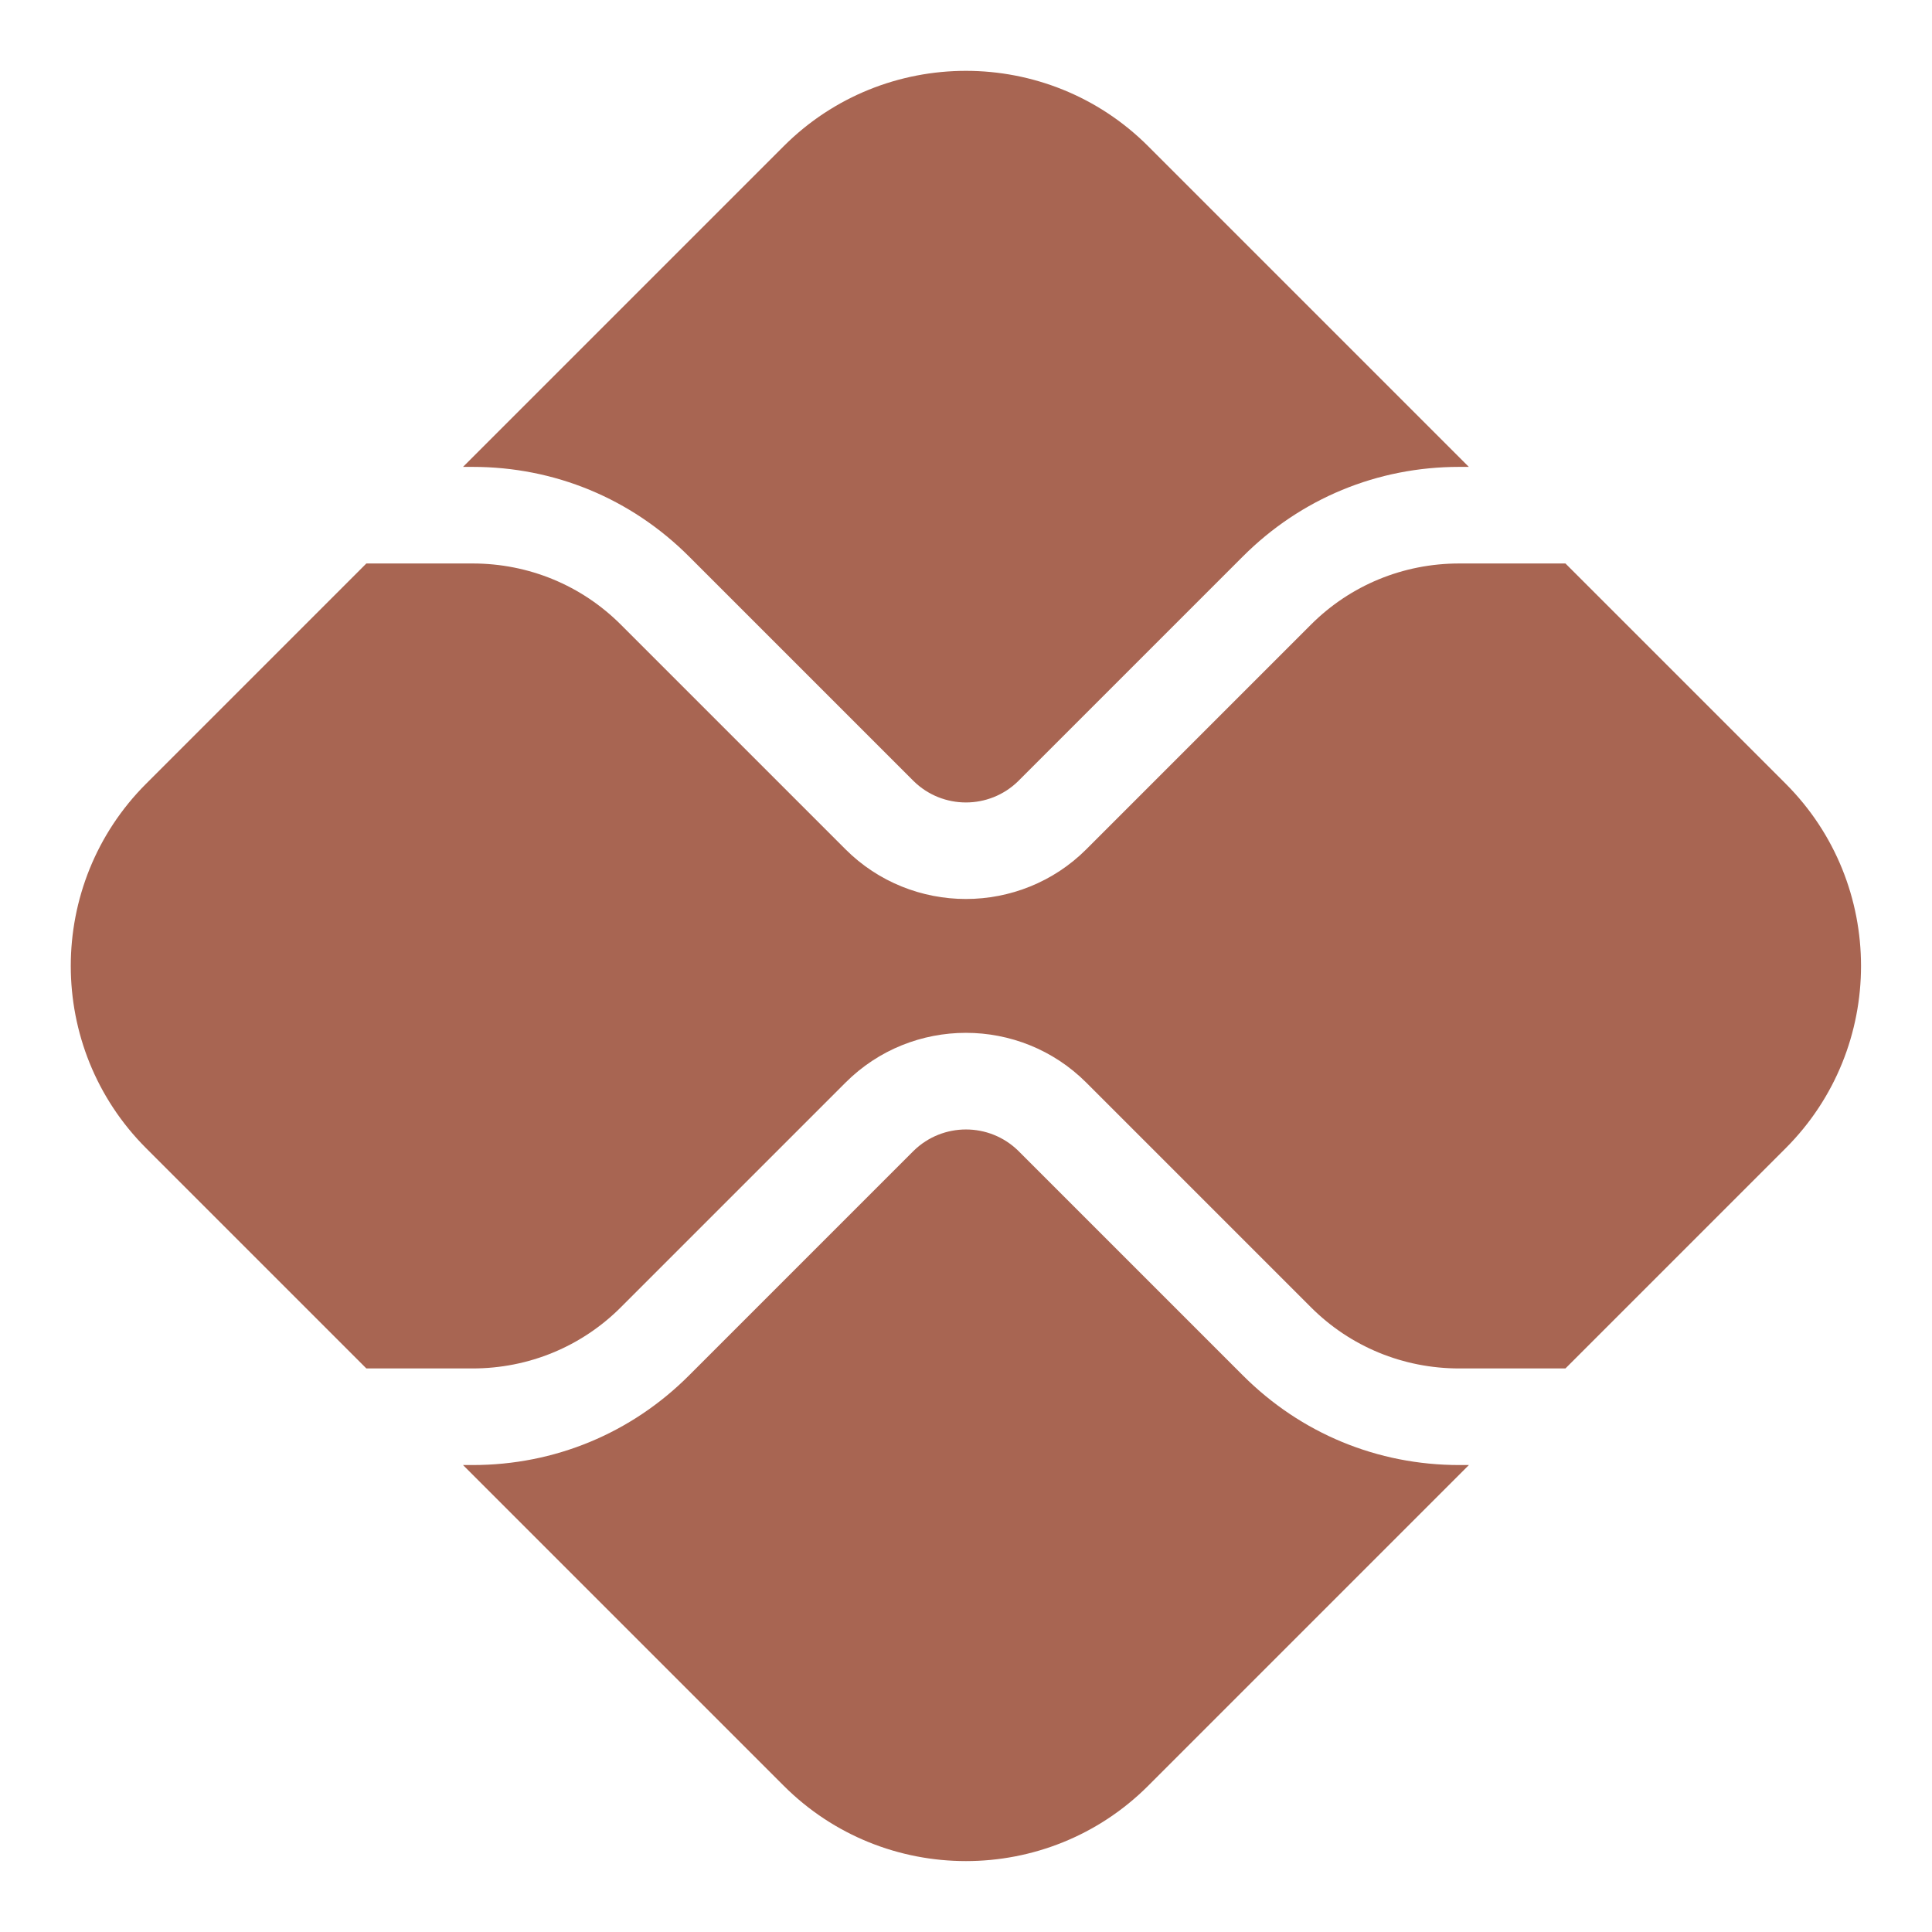
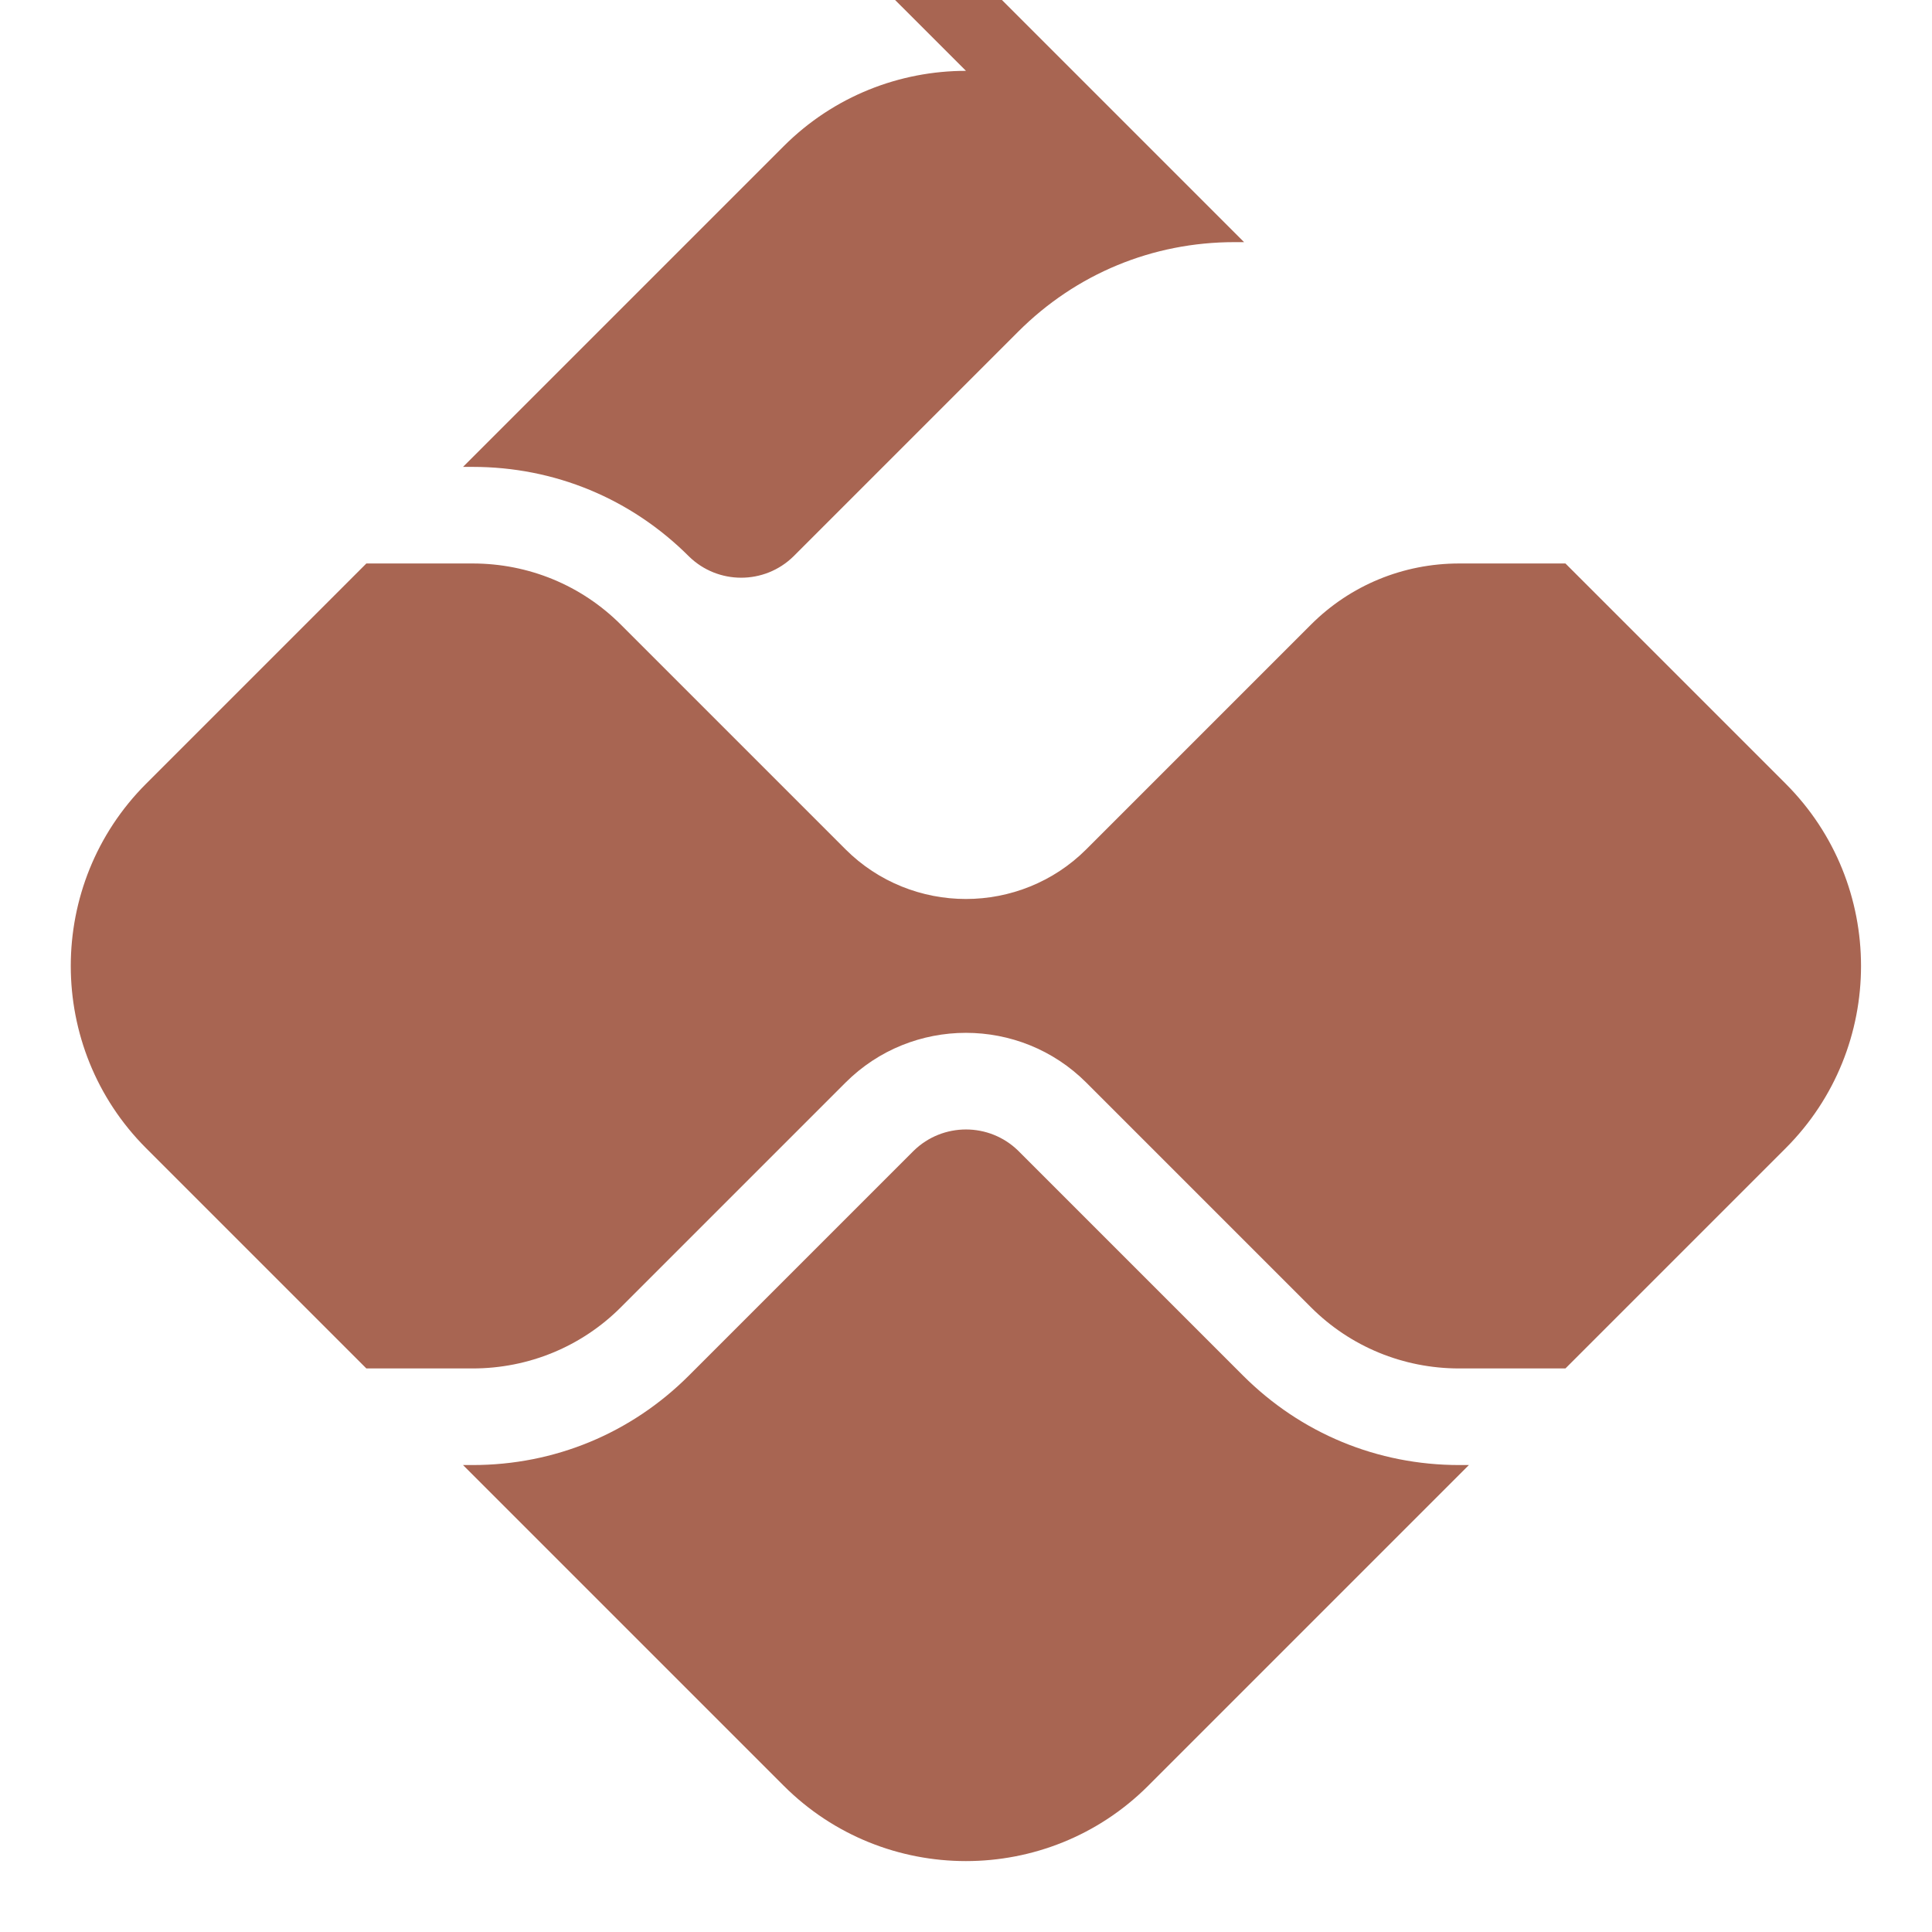
<svg xmlns="http://www.w3.org/2000/svg" fill-rule="nonzero" height="30px" width="30px" viewBox="0,0,256,256">
  <g style="mix-blend-mode: normal" text-anchor="none" font-size="none" font-weight="none" font-family="none" stroke-dashoffset="0" stroke-dasharray="" stroke-miterlimit="10" stroke-linejoin="miter" stroke-linecap="butt" stroke-width="1" stroke="none" fill-rule="nonzero" fill="#a86552">
    <g transform="scale(8.533,8.533)">
-       <path d="M15,1.1c-1.025,0 -2.05,0.39 -2.83,1.17l-4.98,4.98h0.15c1.27,0 2.459,0.491 3.359,1.391l3.49,3.49c0.45,0.44 1.171,0.44 1.621,0l3.49,-3.49c0.9,-0.9 2.089,-1.391 3.359,-1.391h0.15l-4.98,-4.98c-0.78,-0.78 -1.805,-1.17 -2.83,-1.17zM5.689,8.75l-3.42,3.42c-1.56,1.56 -1.56,4.1 0,5.66l3.42,3.42h1.65c0.87,0 1.691,-0.339 2.301,-0.949l3.49,-3.49c1.03,-1.03 2.708,-1.03 3.738,0l3.49,3.49c0.61,0.61 1.431,0.949 2.301,0.949h1.65l3.42,-3.42c1.56,-1.56 1.56,-4.1 0,-5.66l-3.42,-3.42h-1.65c-0.87,0 -1.691,0.339 -2.301,0.949l-3.49,3.49c-0.51,0.51 -1.189,0.771 -1.869,0.771c-0.68,0 -1.359,-0.261 -1.869,-0.771l-3.49,-3.49c-0.61,-0.61 -1.431,-0.949 -2.301,-0.949zM15,17.539c-0.292,0 -0.586,0.11 -0.811,0.33l-3.49,3.49c-0.9,0.9 -2.089,1.391 -3.359,1.391h-0.15l4.98,4.98c1.56,1.56 4.1,1.56 5.66,0l4.98,-4.98h-0.15c-1.27,0 -2.459,-0.491 -3.359,-1.391l-3.49,-3.49c-0.225,-0.22 -0.518,-0.33 -0.811,-0.33z" />
+       <path d="M15,1.1c-1.025,0 -2.05,0.39 -2.83,1.17l-4.98,4.98h0.15c1.27,0 2.459,0.491 3.359,1.391c0.45,0.44 1.171,0.44 1.621,0l3.49,-3.49c0.9,-0.9 2.089,-1.391 3.359,-1.391h0.15l-4.98,-4.98c-0.78,-0.78 -1.805,-1.17 -2.83,-1.17zM5.689,8.75l-3.42,3.42c-1.56,1.56 -1.56,4.1 0,5.66l3.42,3.42h1.65c0.87,0 1.691,-0.339 2.301,-0.949l3.49,-3.49c1.03,-1.03 2.708,-1.03 3.738,0l3.49,3.49c0.61,0.61 1.431,0.949 2.301,0.949h1.65l3.42,-3.42c1.56,-1.56 1.56,-4.1 0,-5.66l-3.42,-3.42h-1.65c-0.87,0 -1.691,0.339 -2.301,0.949l-3.49,3.49c-0.51,0.51 -1.189,0.771 -1.869,0.771c-0.68,0 -1.359,-0.261 -1.869,-0.771l-3.49,-3.49c-0.61,-0.61 -1.431,-0.949 -2.301,-0.949zM15,17.539c-0.292,0 -0.586,0.11 -0.811,0.33l-3.49,3.49c-0.9,0.9 -2.089,1.391 -3.359,1.391h-0.15l4.98,4.98c1.56,1.56 4.1,1.56 5.66,0l4.98,-4.98h-0.15c-1.27,0 -2.459,-0.491 -3.359,-1.391l-3.49,-3.49c-0.225,-0.22 -0.518,-0.33 -0.811,-0.33z" />
    </g>
  </g>
</svg>